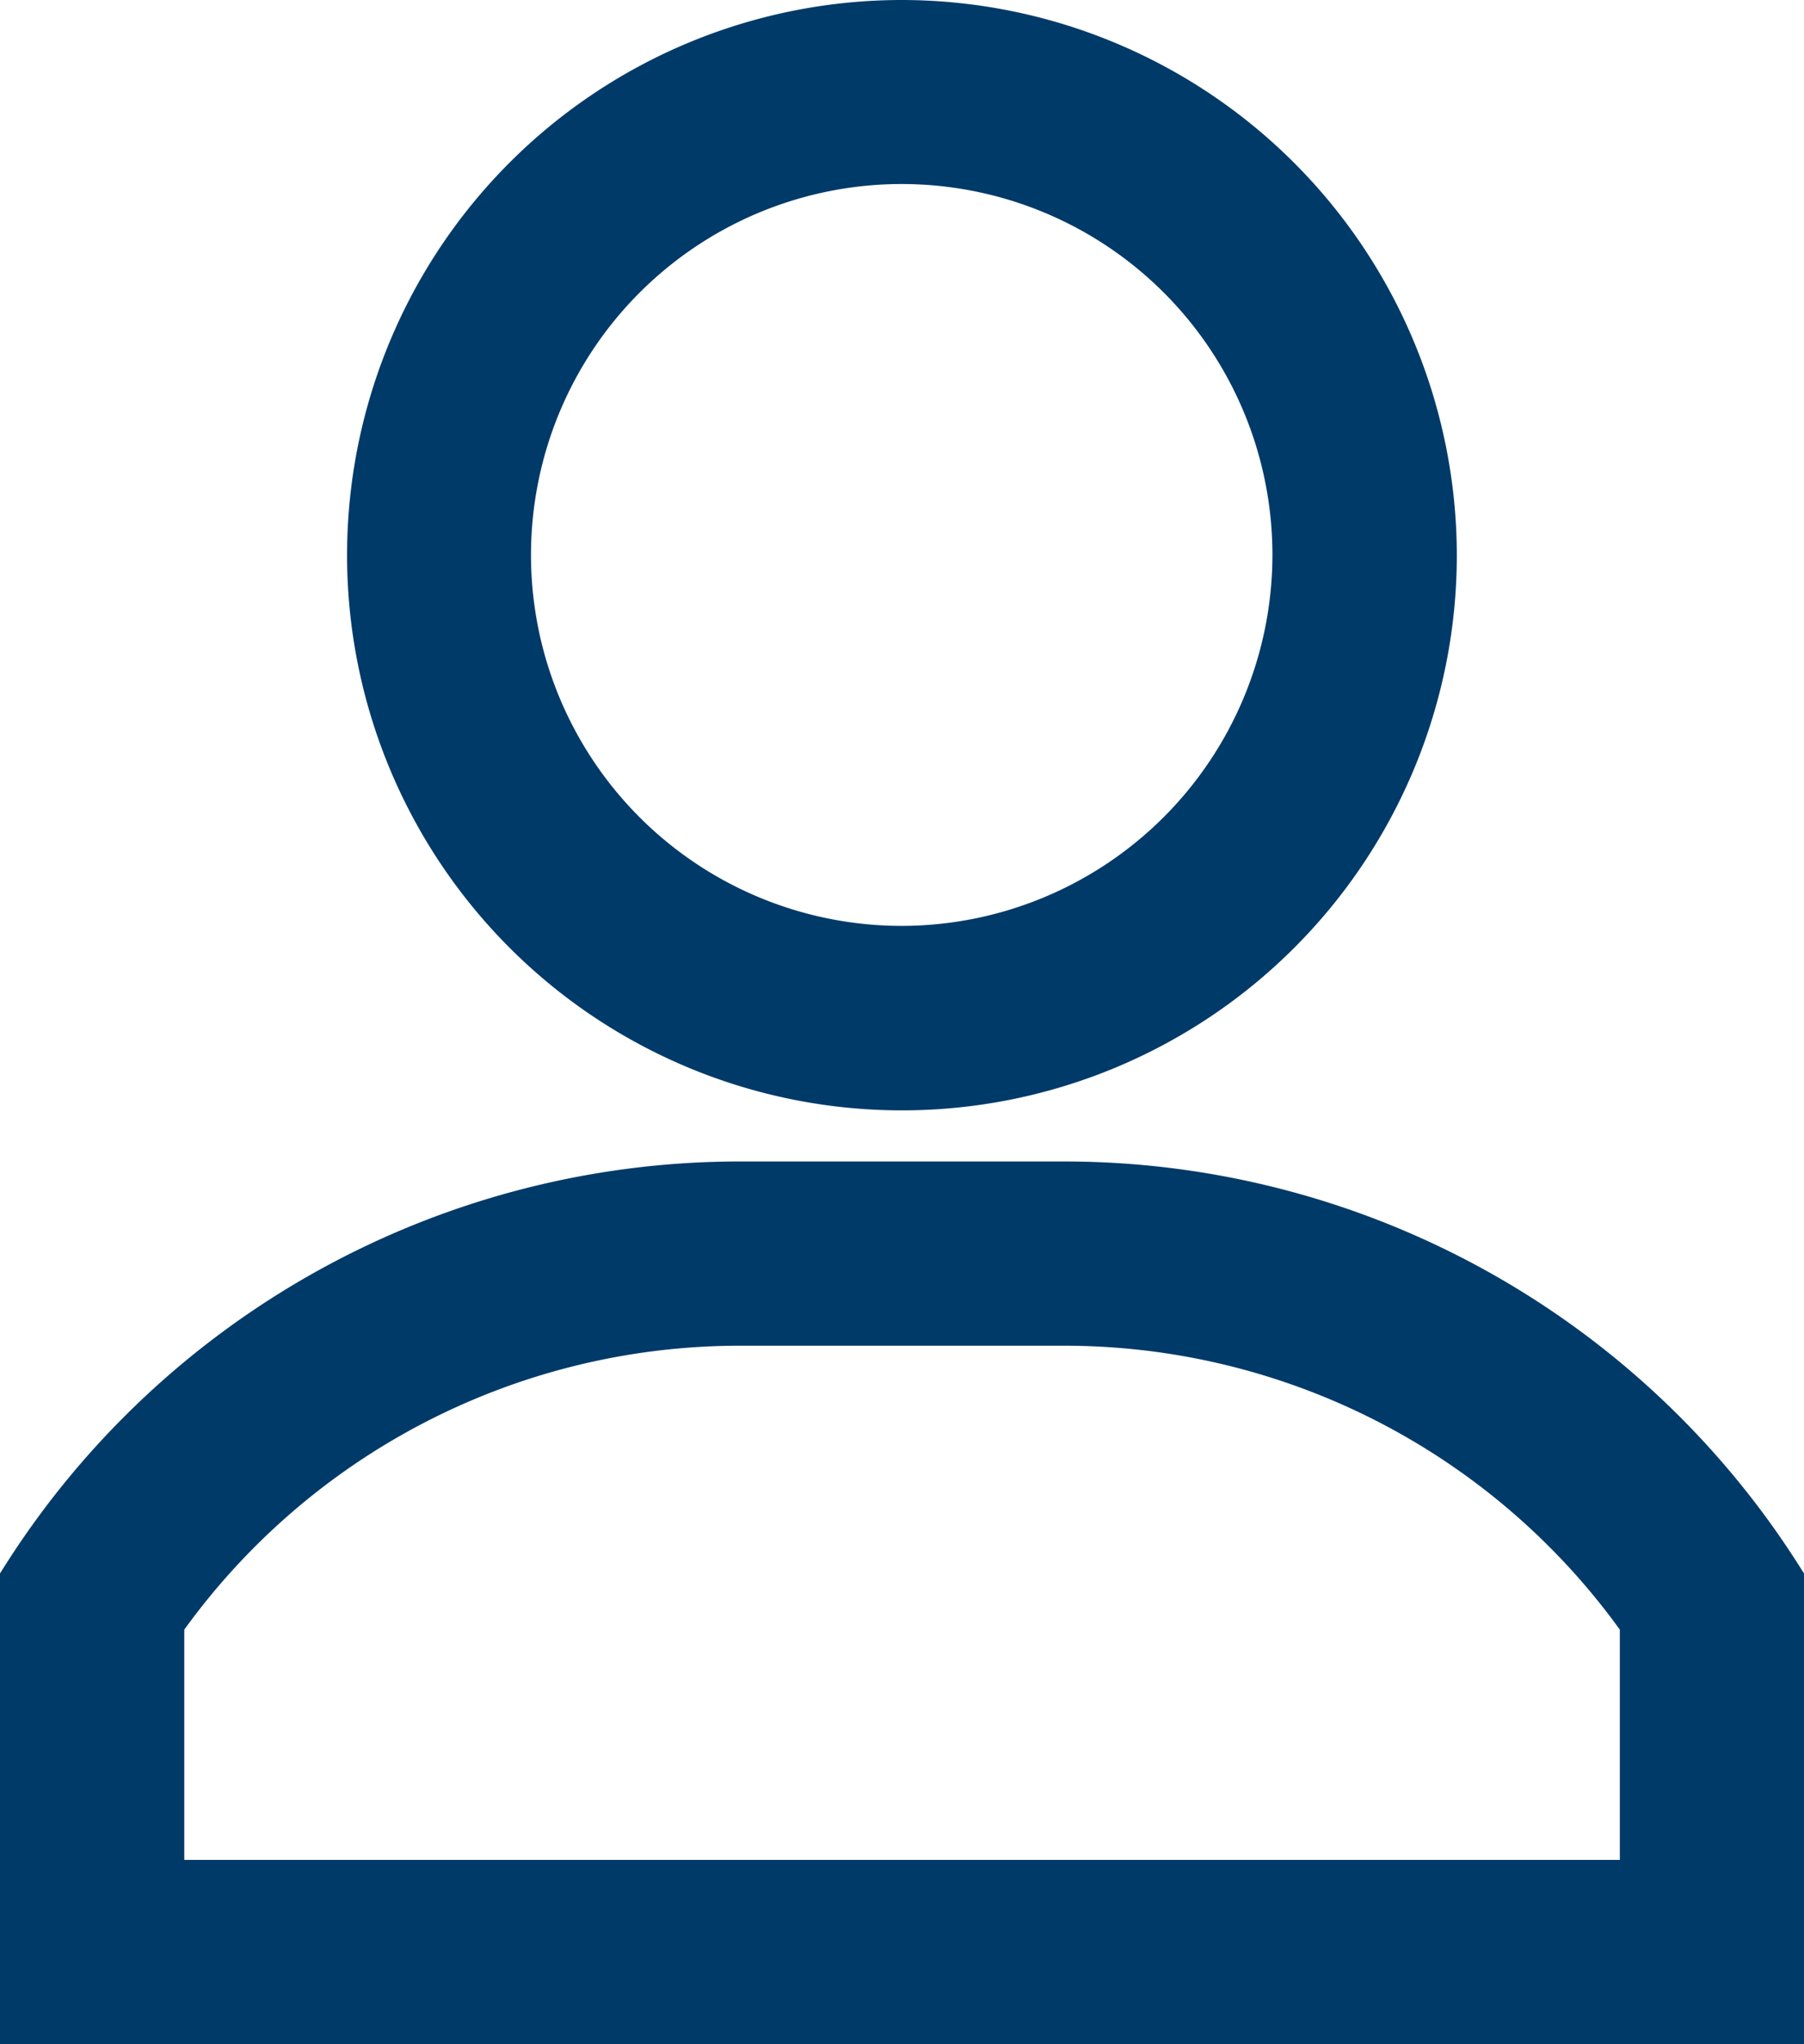
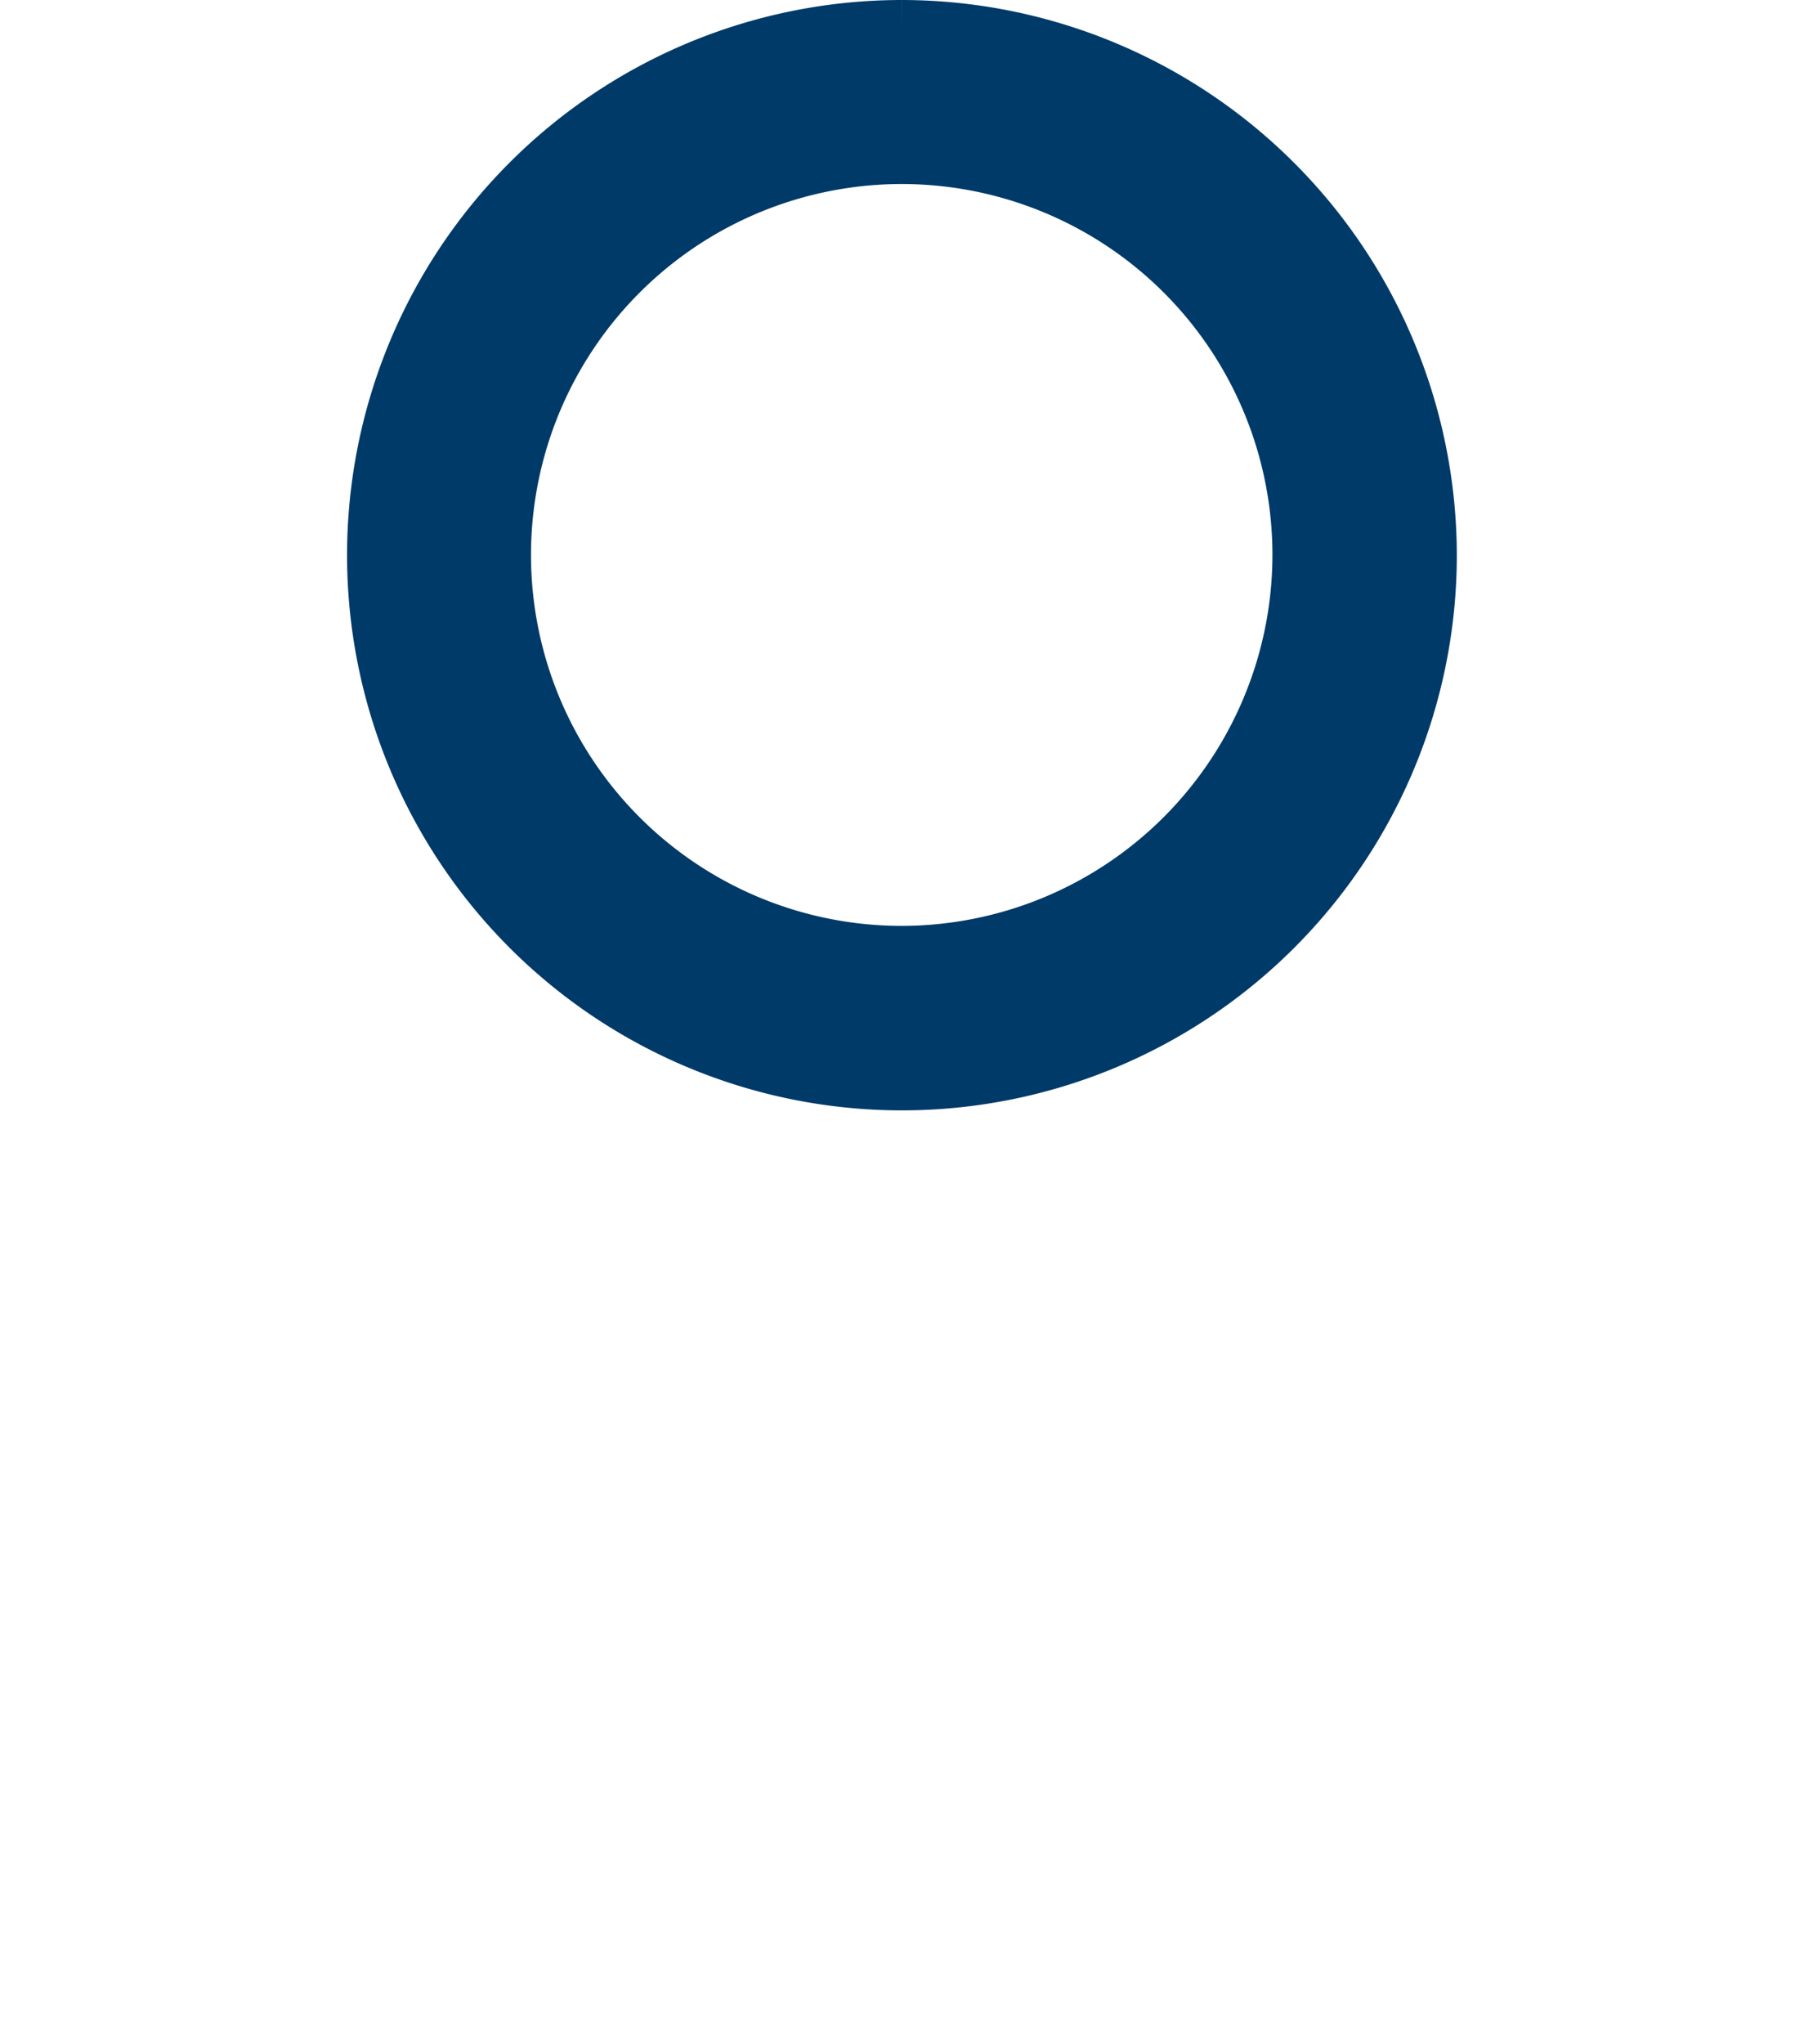
<svg xmlns="http://www.w3.org/2000/svg" width="15.791" height="17.884" viewBox="0 0 15.791 17.884">
  <defs>
    <style>
            .cls-1{fill:#003a69;stroke:#003a69;stroke-width:.6px}
        </style>
  </defs>
  <g id="user" transform="translate(-30.7 .3)">
    <g id="Raggruppa_1516" transform="translate(34.038)">
      <g id="Raggruppa_1515">
-         <path id="Tracciato_684" d="M125.557 0a4.557 4.557 0 1 0 4.557 4.557A4.563 4.563 0 0 0 125.557 0zm0 8.1a3.545 3.545 0 1 1 3.543-3.543 3.549 3.549 0 0 1-3.543 3.543z" class="cls-1" transform="translate(-121)" />
+         <path id="Tracciato_684" d="M125.557 0a4.557 4.557 0 1 0 4.557 4.557A4.563 4.563 0 0 0 125.557 0m0 8.1a3.545 3.545 0 1 1 3.543-3.543 3.549 3.549 0 0 1-3.543 3.543z" class="cls-1" transform="translate(-121)" />
      </g>
    </g>
    <g id="Raggruppa_1518" transform="translate(31 10.161)">
      <g id="Raggruppa_1517">
-         <path id="Tracciato_685" d="M40.008 301h-2.825A7.32 7.32 0 0 0 31 304.391v3.732h15.191v-3.732A7.321 7.321 0 0 0 40.008 301zm5.171 6.11H32.013v-2.41a6.3 6.3 0 0 1 5.171-2.688h2.824a6.3 6.3 0 0 1 5.171 2.688z" class="cls-1" transform="translate(-31 -301)" />
-       </g>
+         </g>
    </g>
  </g>
</svg>